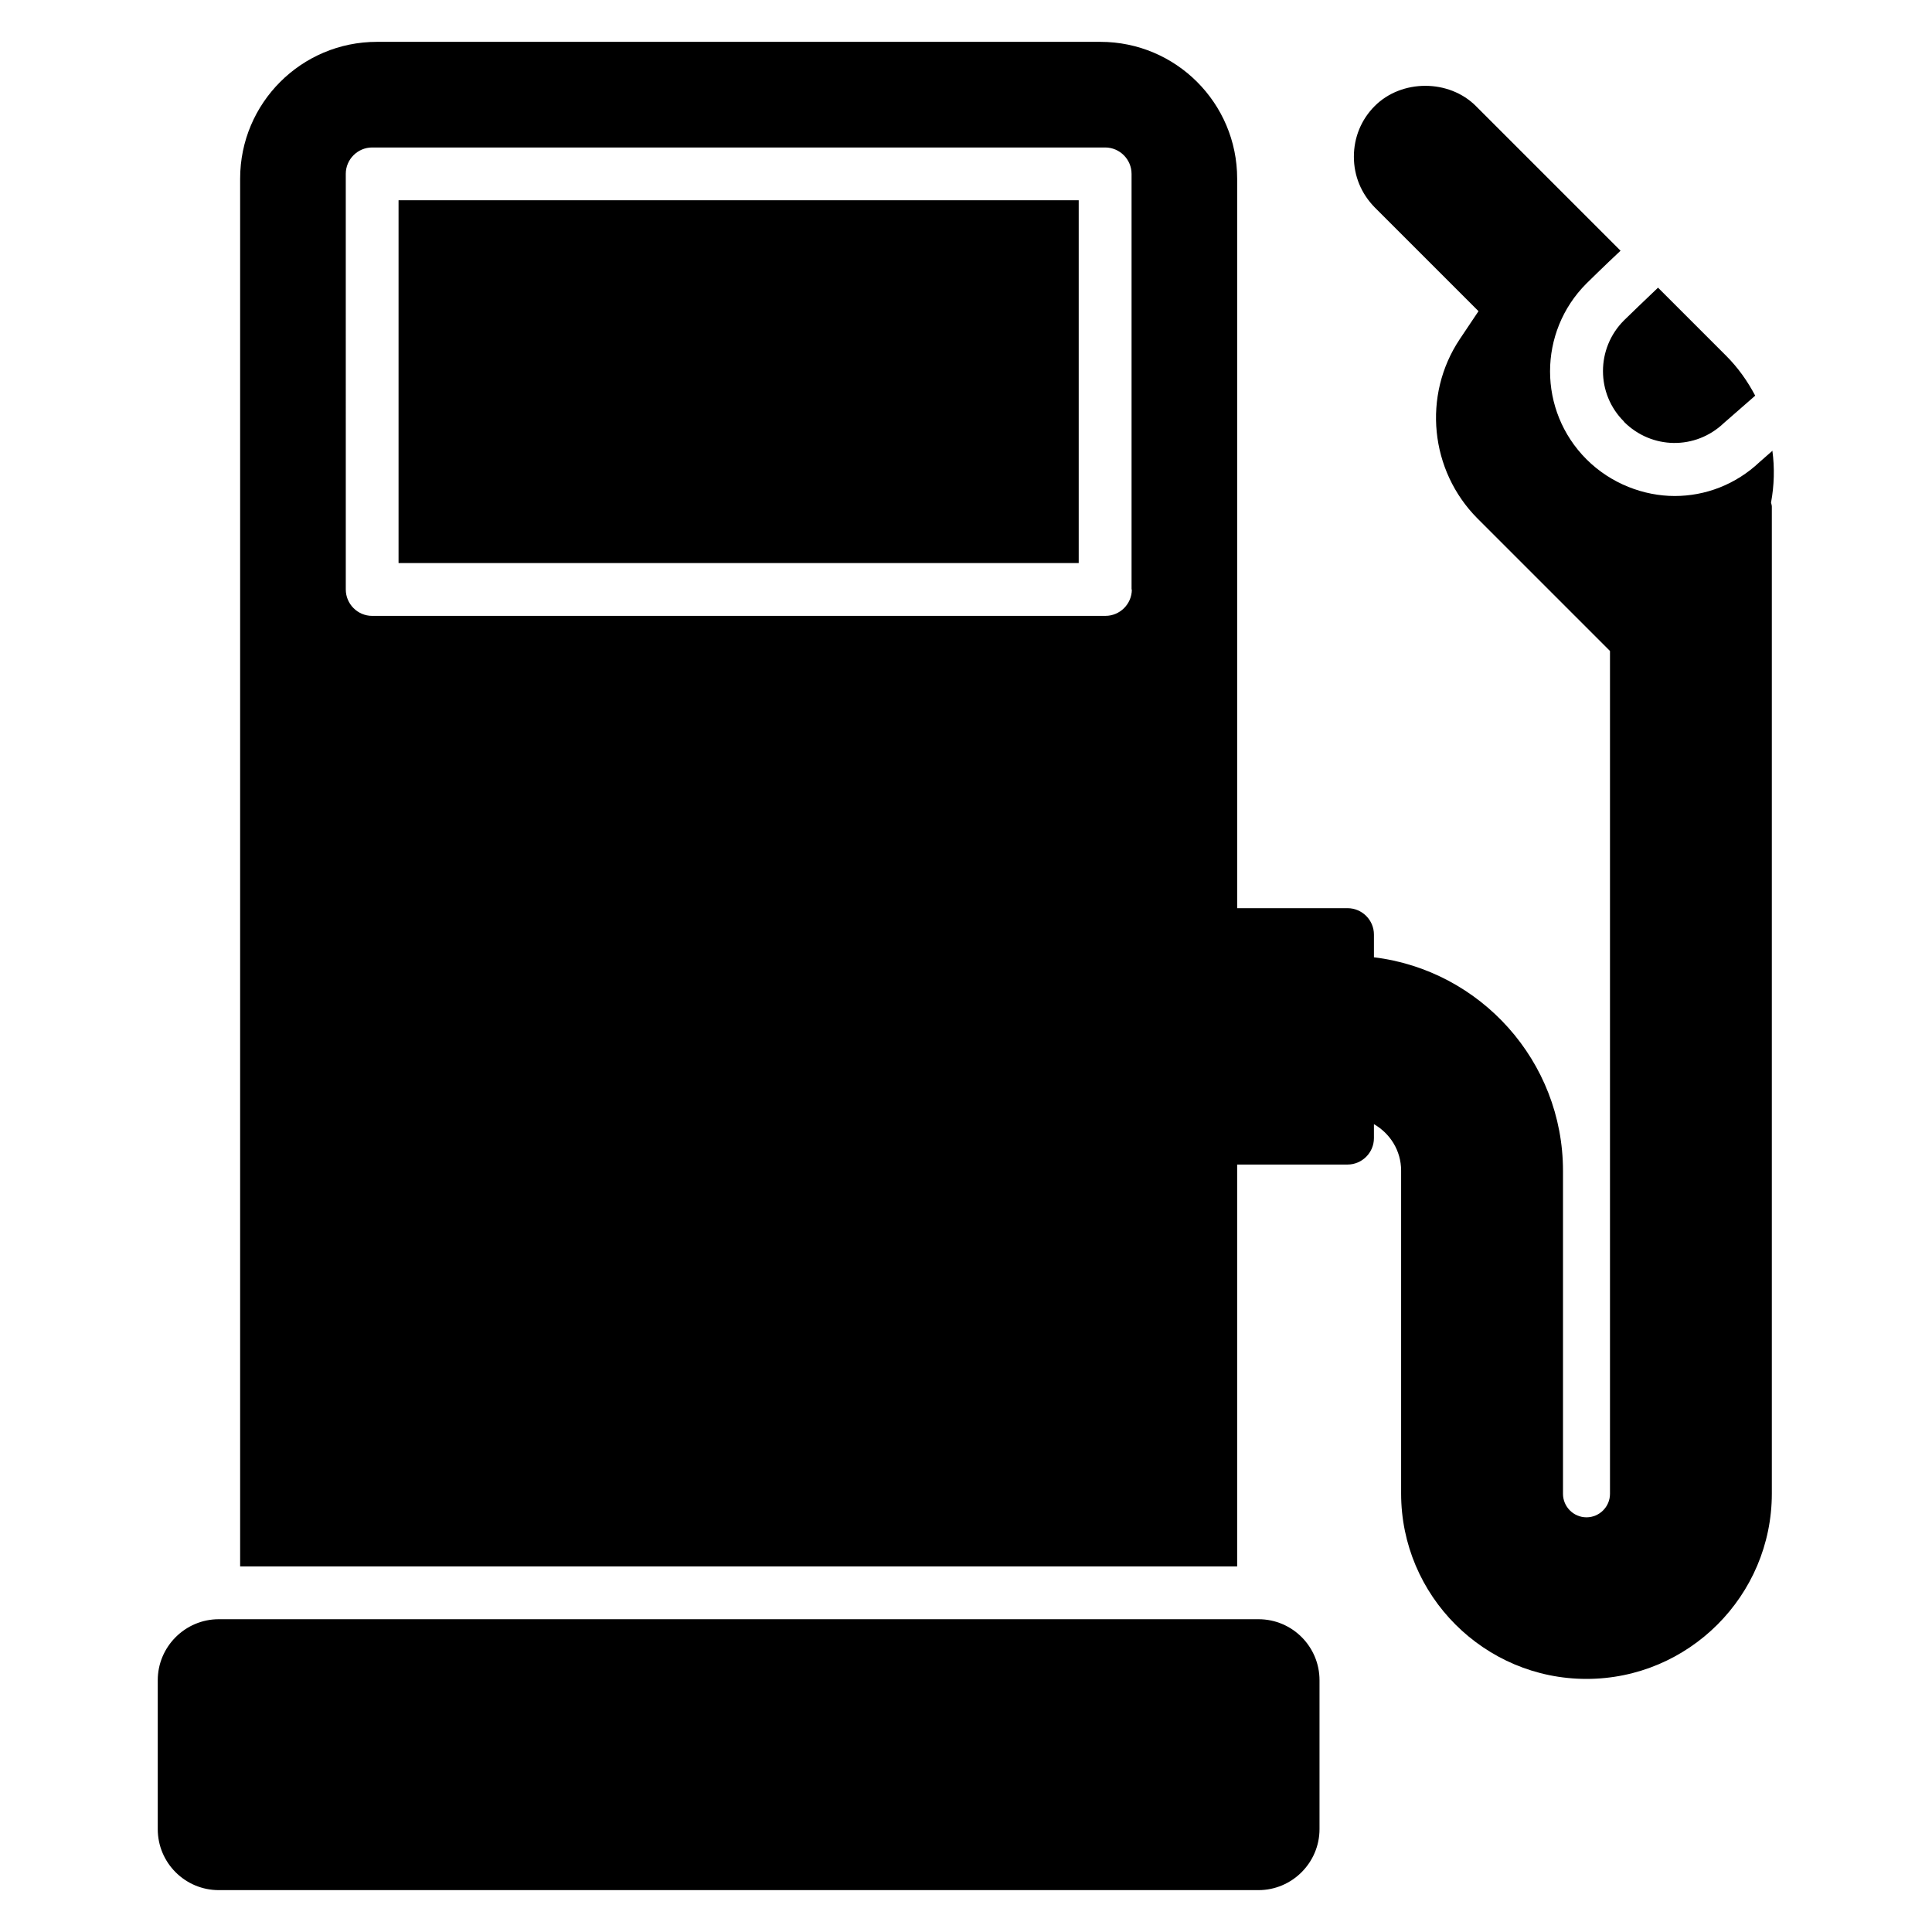
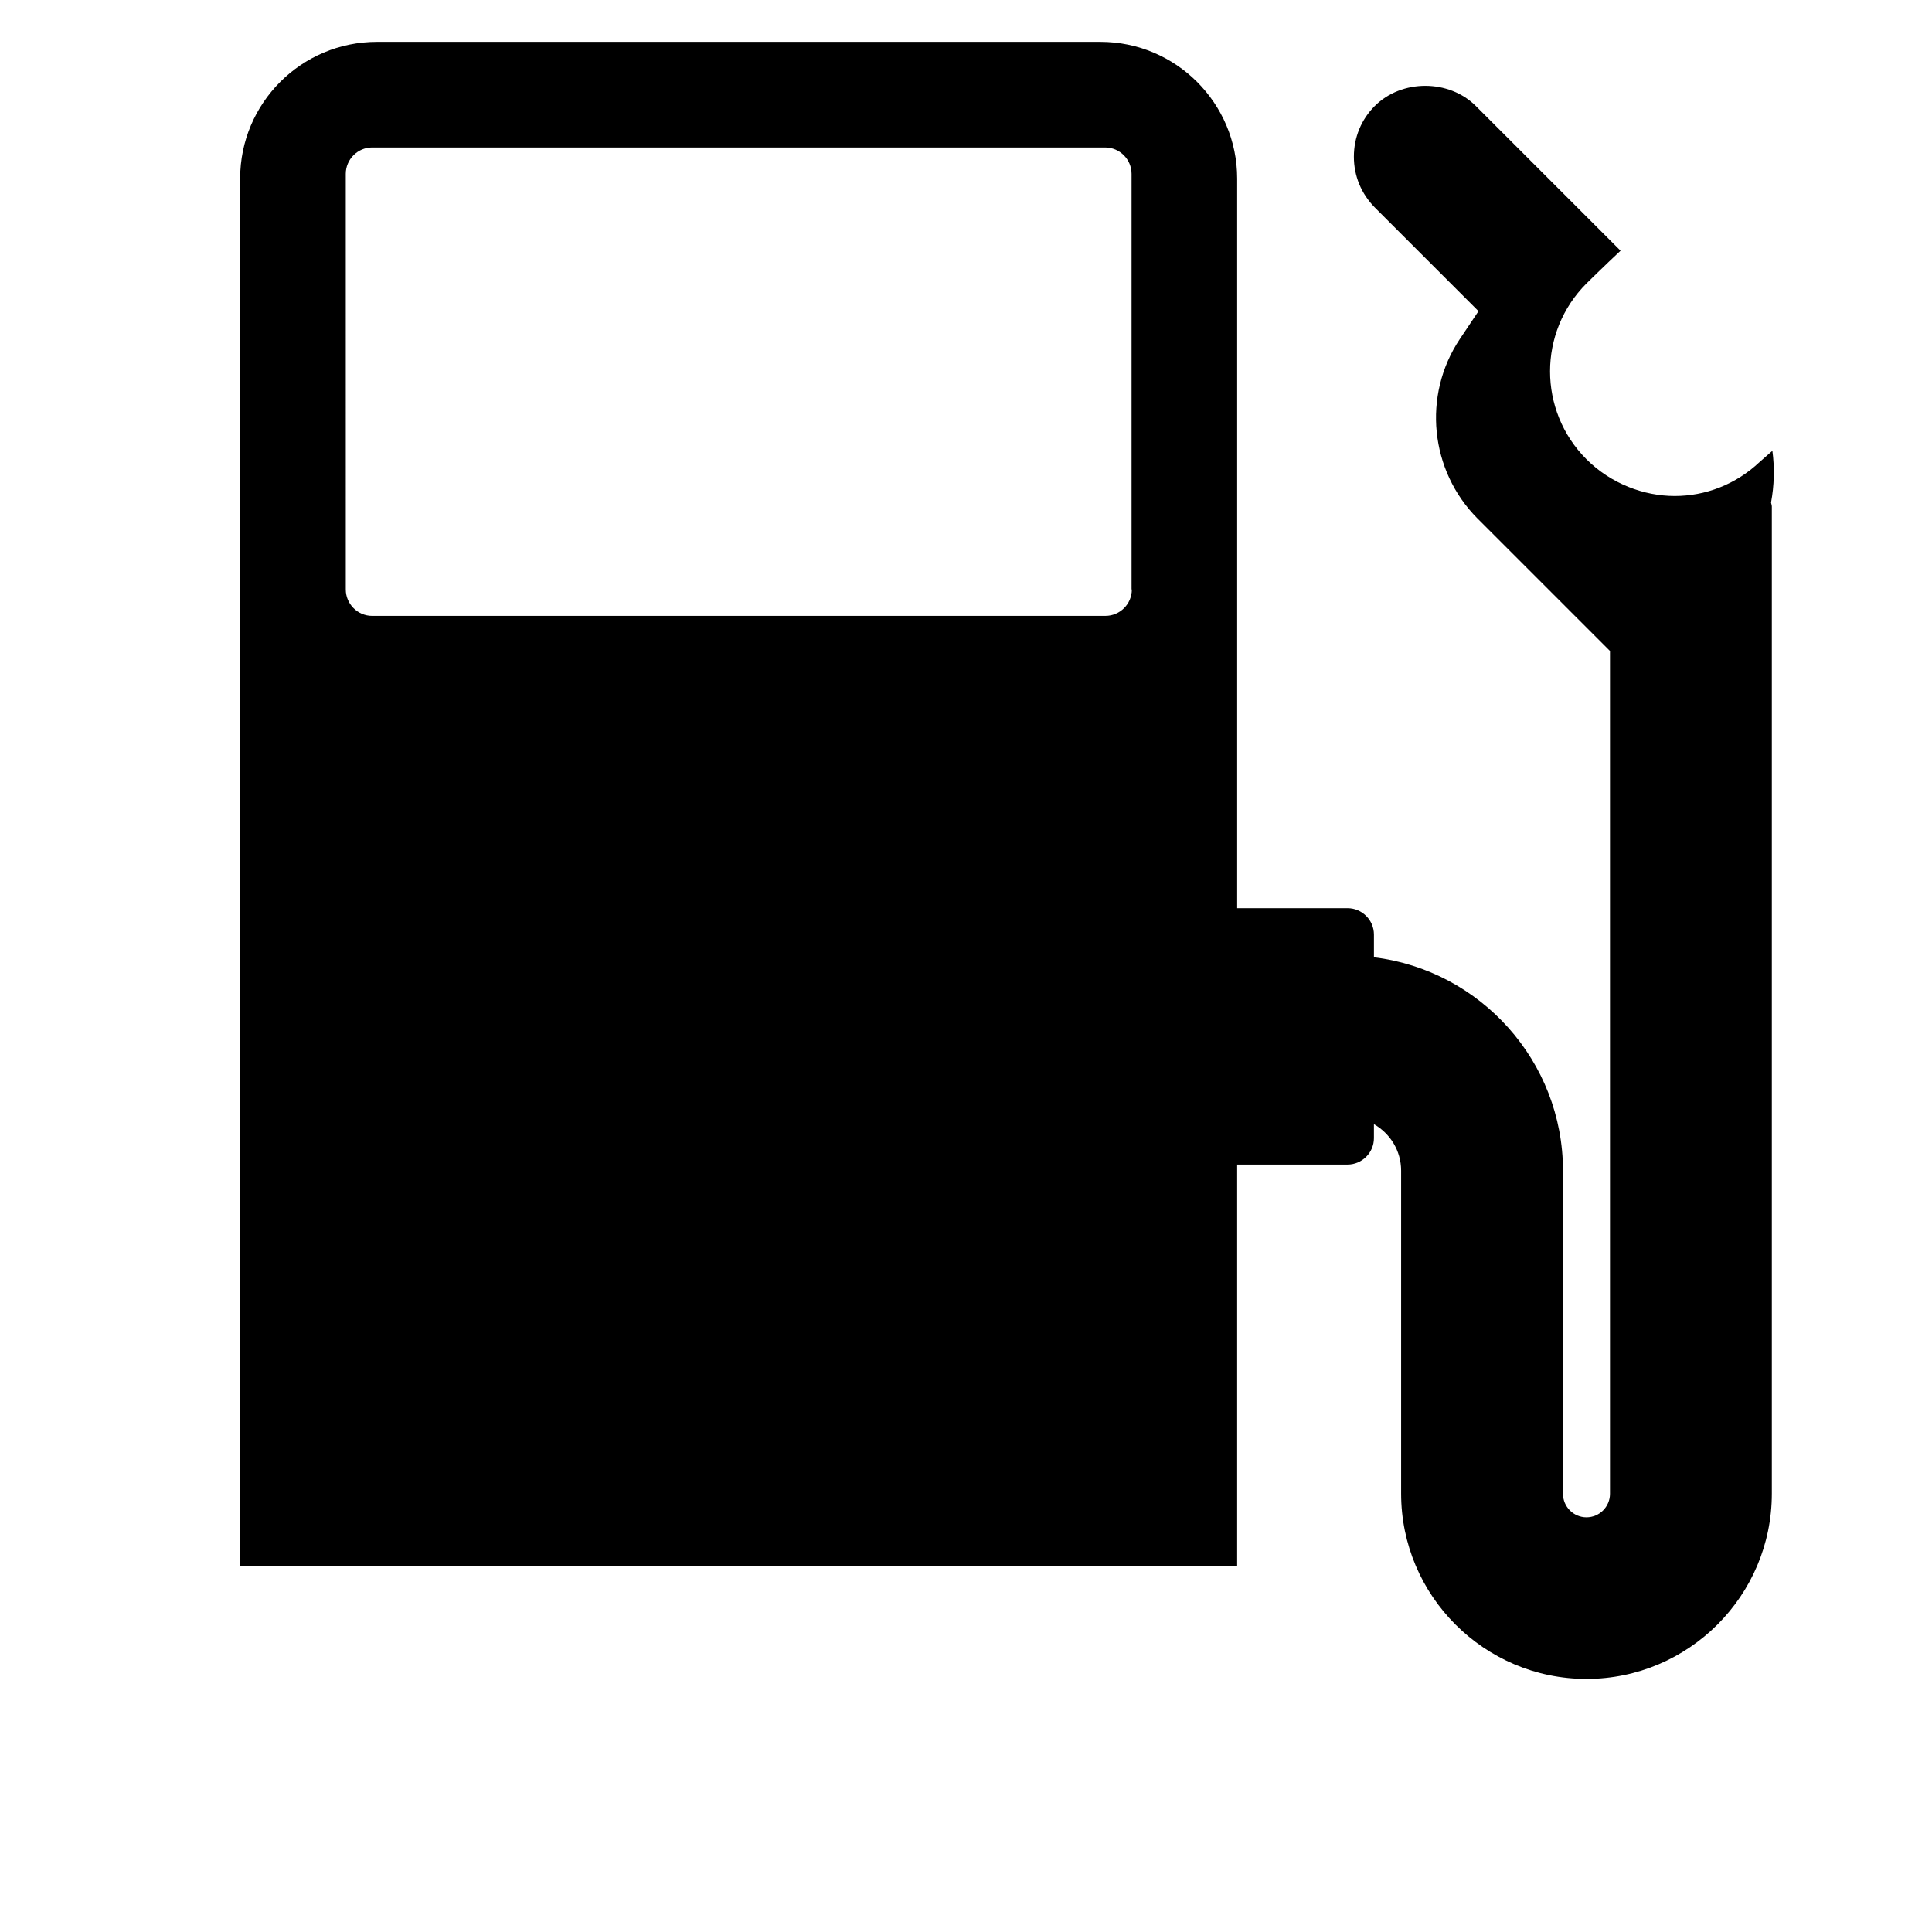
<svg xmlns="http://www.w3.org/2000/svg" fill="#000000" width="800px" height="800px" version="1.1" viewBox="144 144 512 512">
  <g>
-     <path d="m201.97 573.11h275.55c8.957 0 16.164 7.277 16.164 16.164v39.465c0 8.887-7.277 16.164-16.164 16.164h-275.55c-8.887 0-16.164-7.207-16.164-16.164v-39.465c0-8.887 7.277-16.164 16.164-16.164z" />
-     <path d="m249.62 197.07h180.25v96.145h-180.25z" />
    <path d="m613.77 263.41c-1.75 1.539-3.219 2.801-3.43 3.008-6.367 6.019-14.414 9.027-22.531 9.027-8.117 0-16.863-3.219-23.371-9.727-12.875-12.875-12.875-33.727 0-46.602 0.07-0.07 4.898-4.828 9.027-8.676l-38.344-38.344c-7.137-7.137-19.664-7.137-26.801 0-3.57 3.57-5.527 8.328-5.527 13.434 0 5.109 1.961 9.797 5.527 13.434l27.5 27.5-4.969 7.418c-9.938 14.906-7.906 34.848 4.688 47.512l35.125 35.125v223.36c0 3.43-2.801 6.227-6.227 6.227-3.43 0-6.227-2.801-6.227-6.227v-85.578c0-29.109-21.902-53.18-50.102-56.609v-6.019c0-3.848-3.148-6.996-6.996-6.996h-29.25v-193.34c0-20.012-16.234-36.246-36.246-36.246h-191.73c-20.012 0-36.246 16.234-36.246 36.246v367.78h264.22v-106.5h29.25c3.848 0 6.996-3.148 6.996-6.996v-3.707c4.269 2.449 7.207 6.996 7.207 12.316v85.578c0 27.078 22.043 49.121 49.121 49.121s49.121-22.043 49.121-49.121v-261.56c0-0.352-0.141-0.699-0.211-1.051 0.84-4.547 0.98-9.168 0.352-13.785zm-169.82 36.805c0 3.848-3.148 6.996-6.996 6.996l-194.32 0.004c-3.848 0-6.996-3.148-6.996-6.996l-0.004-110.14c0-3.848 3.148-6.996 6.996-6.996h194.25c3.848 0 6.996 3.148 6.996 6.996v110.14z" />
-     <path d="m574.37 255.78c7.348 7.348 18.961 7.488 26.449 0.352 0 0 2.731-2.379 5.527-4.828 0.98-0.84 1.891-1.68 2.801-2.449-2.027-3.848-4.547-7.418-7.695-10.566l-18.055-18.055c-3.078 2.938-7.629 7.277-9.027 8.676-7.418 7.418-7.418 19.453 0 26.801z" />
  </g>
</svg>